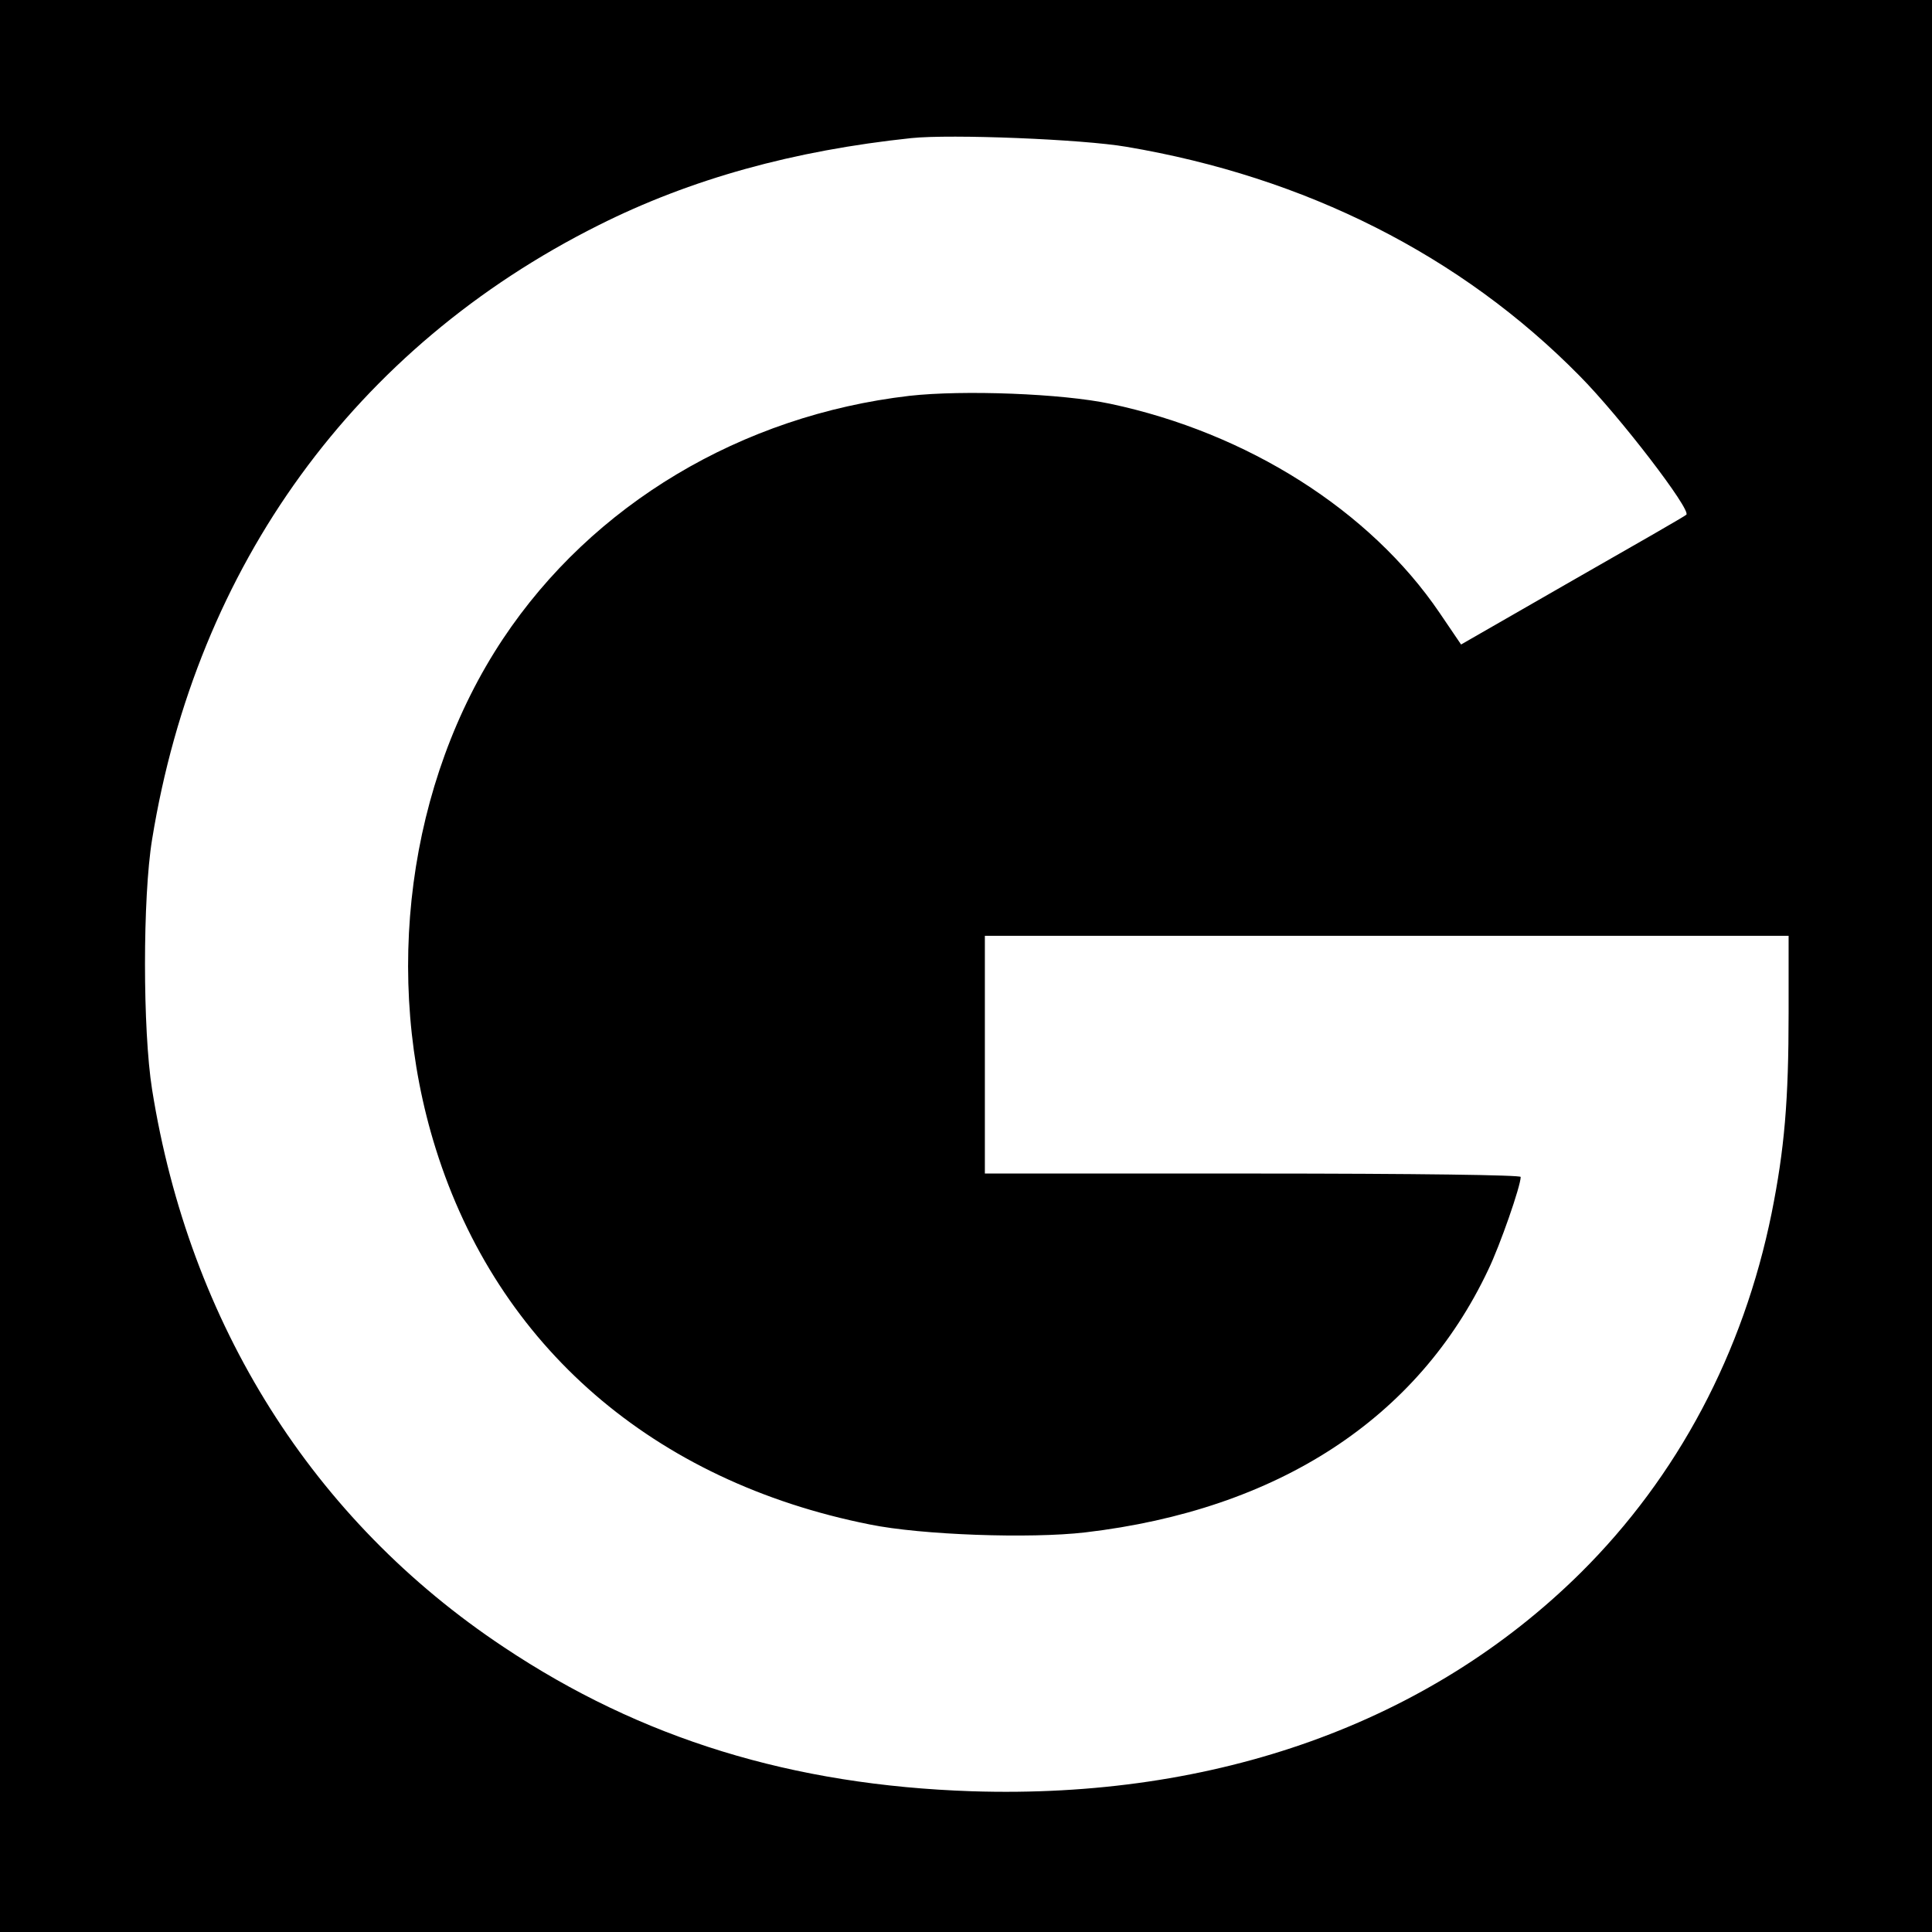
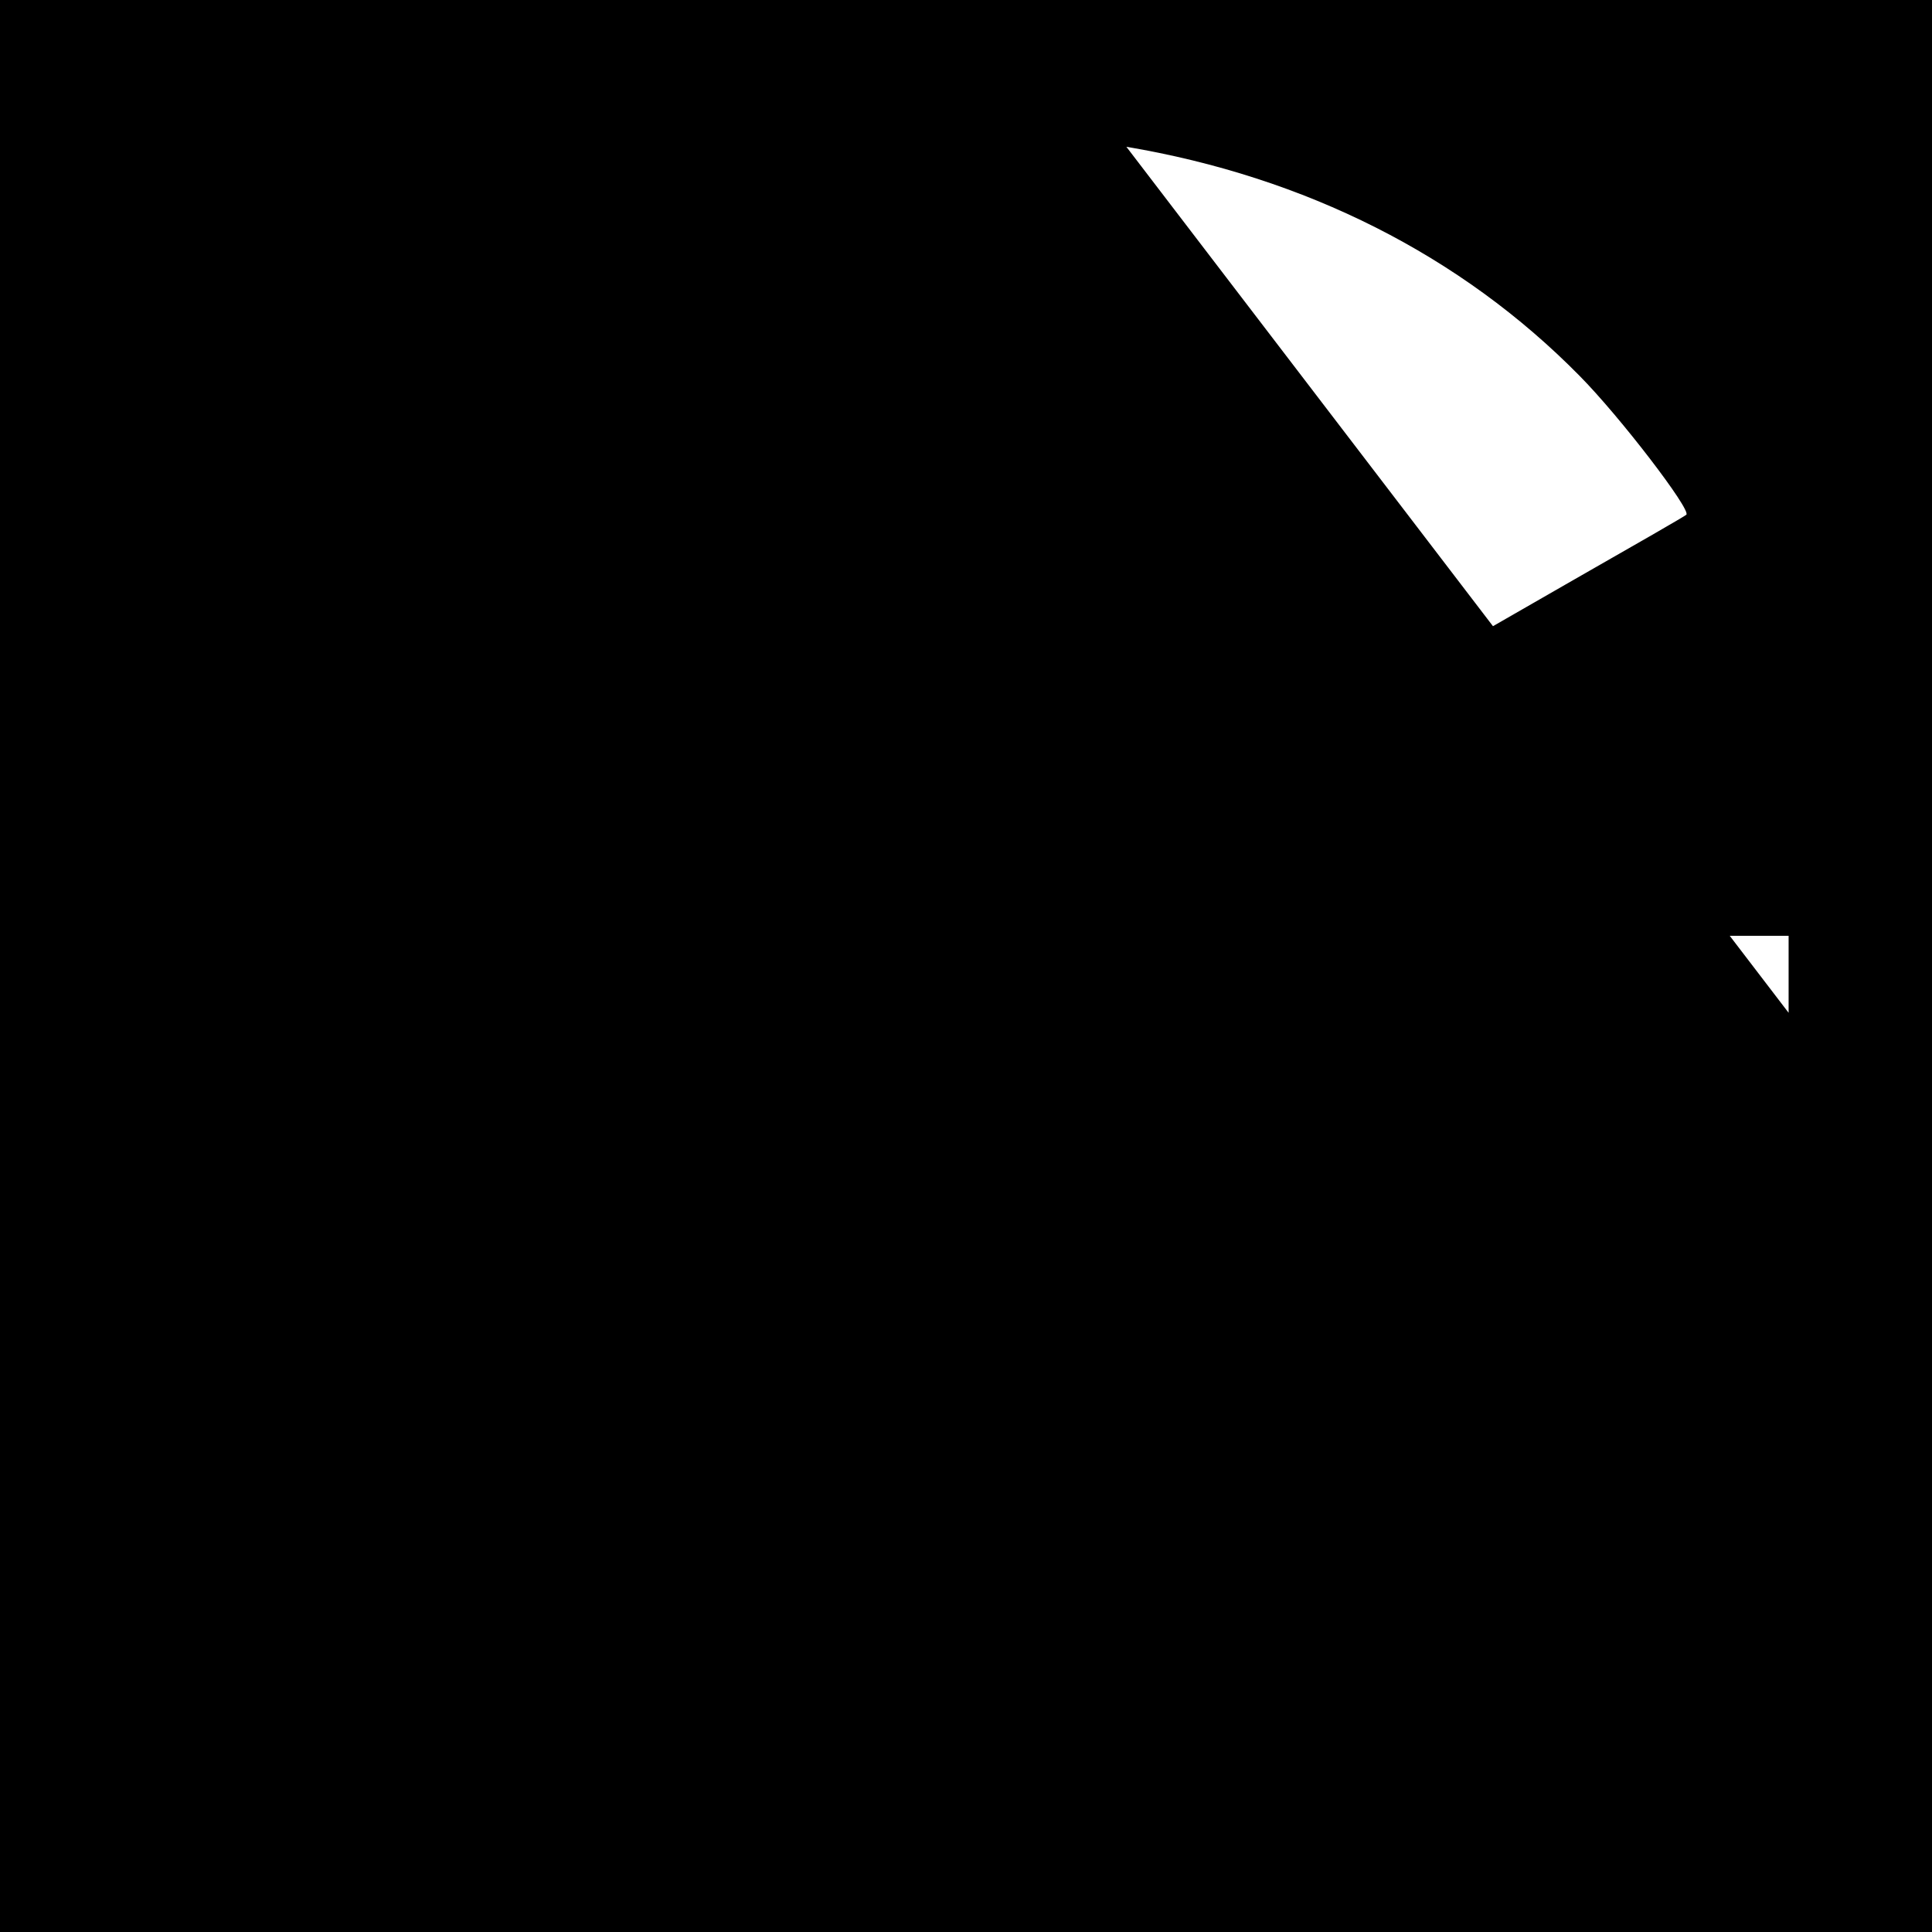
<svg xmlns="http://www.w3.org/2000/svg" version="1.0" width="512pt" height="512pt" viewBox="0 0 512 512" preserveAspectRatio="xMidYMid meet">
  <g transform="translate(0,512) scale(0.1,-0.1)" fill="#000000" stroke="none">
-     <path d="M0 2560 l0 -2560 2560 0 2560 0 0 2560 0 2560 -2560 0 -2560 0 0 -2560z m2985 2171 c475 -80 887 -288 1201 -607 107 -108 296 -355 283 -368 -2 -3 -138 -81 -301 -174 l-296 -170 -57 84 c-184 271 -509 477 -873 554 -127 27 -389 37 -532 21 -446 -52 -840 -288 -1077 -644 -252 -379 -321 -897 -178 -1352 164 -523 577 -881 1150 -995 137 -28 425 -38 571 -21 511 60 882 302 1068 696 31 64 86 222 86 246 0 5 -269 9 -710 9 l-710 0 0 315 0 315 1065 0 1065 0 0 -204 c0 -234 -11 -361 -45 -531 -75 -370 -249 -698 -506 -953 -402 -398 -967 -600 -1614 -579 -475 16 -876 139 -1240 382 -506 336 -833 856 -932 1478 -25 157 -25 509 0 662 118 727 538 1305 1183 1628 245 123 517 198 829 231 105 11 454 -3 570 -23z" />
+     <path d="M0 2560 l0 -2560 2560 0 2560 0 0 2560 0 2560 -2560 0 -2560 0 0 -2560z m2985 2171 c475 -80 887 -288 1201 -607 107 -108 296 -355 283 -368 -2 -3 -138 -81 -301 -174 l-296 -170 -57 84 c-184 271 -509 477 -873 554 -127 27 -389 37 -532 21 -446 -52 -840 -288 -1077 -644 -252 -379 -321 -897 -178 -1352 164 -523 577 -881 1150 -995 137 -28 425 -38 571 -21 511 60 882 302 1068 696 31 64 86 222 86 246 0 5 -269 9 -710 9 l-710 0 0 315 0 315 1065 0 1065 0 0 -204 z" />
  </g>
</svg>